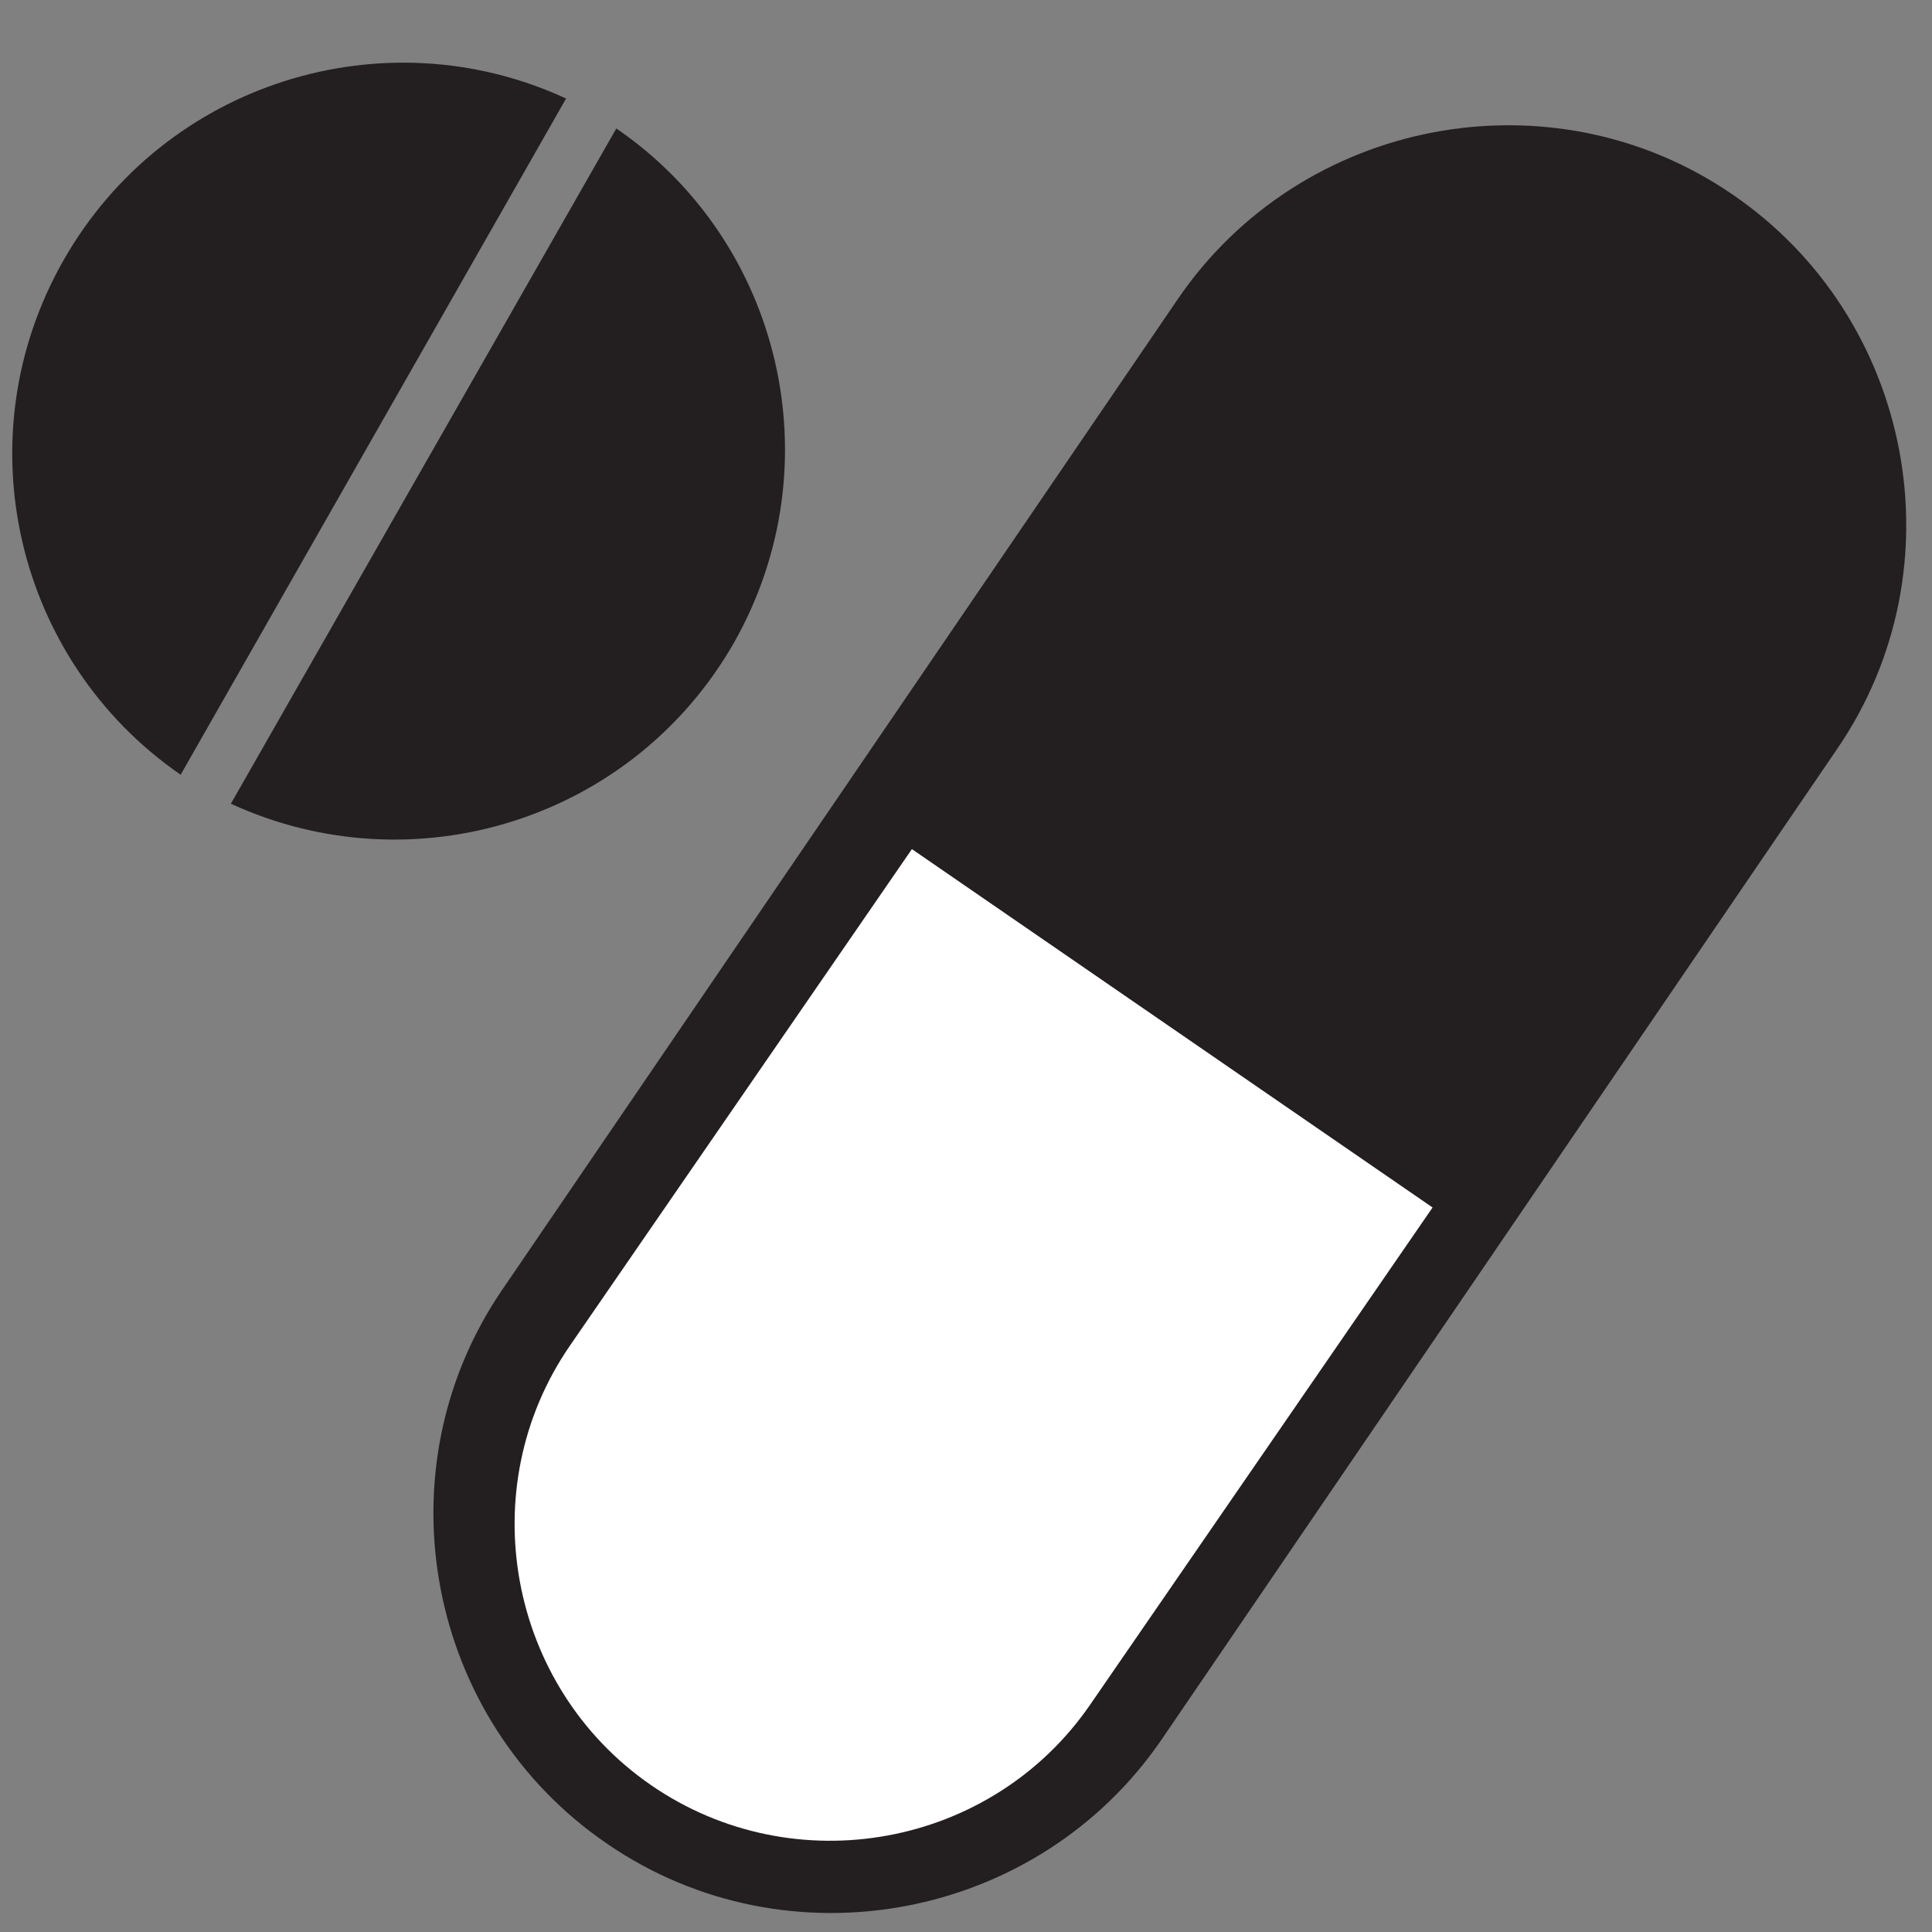
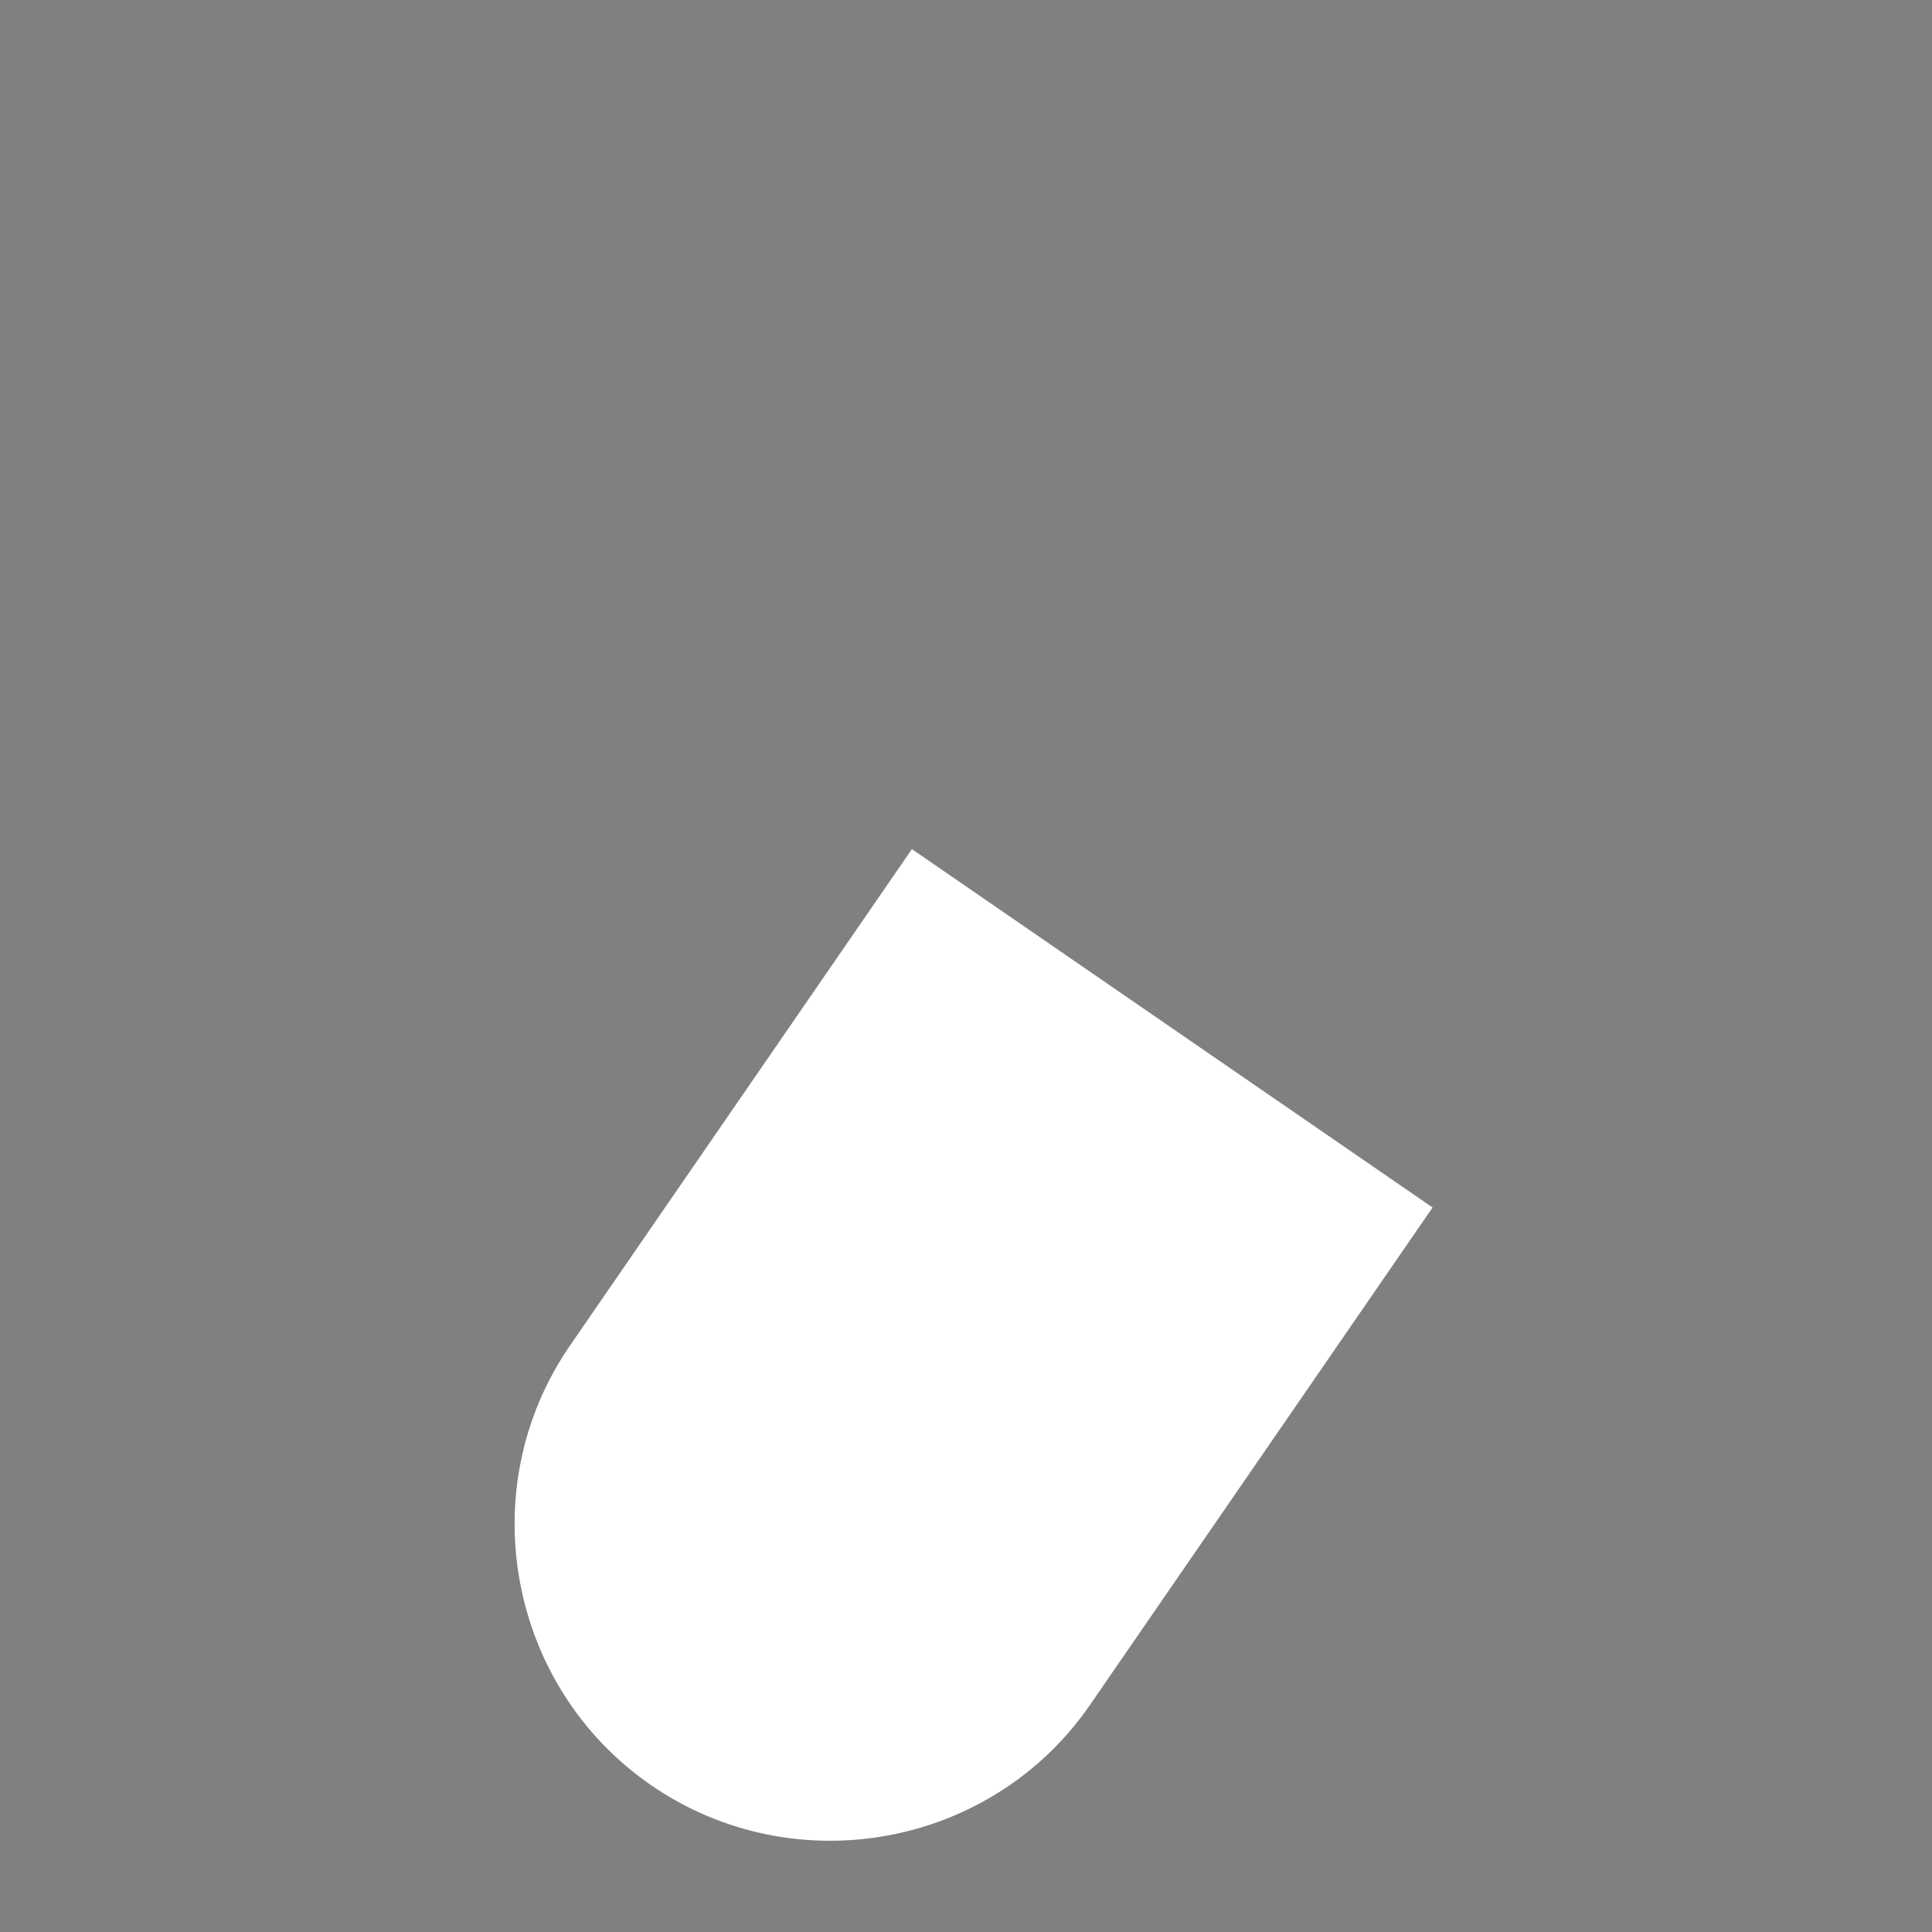
<svg xmlns="http://www.w3.org/2000/svg" version="1.1" id="Layer_1" x="0px" y="0px" viewBox="0 0 200 200" style="enable-background:new 0 0 200 200;" xml:space="preserve">
  <rect x="0" y="0" width="200" height="200" fill="#808080" stroke="none" />
  <style type="text/css">
	.st0{fill:#231F20;}
	.st1{fill:#FFFFFF;}
</style>
-   <path class="st0" d="M120.3,180c-12.8,18.8-38.7,23.7-57.4,10.9l0,0c-18.8-12.8-23.7-38.7-10.9-57.4L121.9,31  c12.8-18.8,38.7-23.7,57.4-10.9l0,0c18.8,12.8,23.7,38.7,10.9,57.4L120.3,180z" />
  <path class="st1" d="M148.3,125l-35.4,51.4c-10.2,14.9-30.7,18.6-45.5,8.4s-18.6-30.7-8.4-45.5l35.4-51.4L148.3,125z" />
-   <path class="st0" d="M18.7,80.2C1.6,68.4-3.9,45.3,6.6,26.9s33.2-25.4,52-16.7L18.7,80.2z" />
-   <path class="st0" d="M23.9,83.2l39.9-69.9C80.9,25,86.4,48.1,76,66.5C65.5,84.9,42.8,91.9,23.9,83.2z" />
</svg>